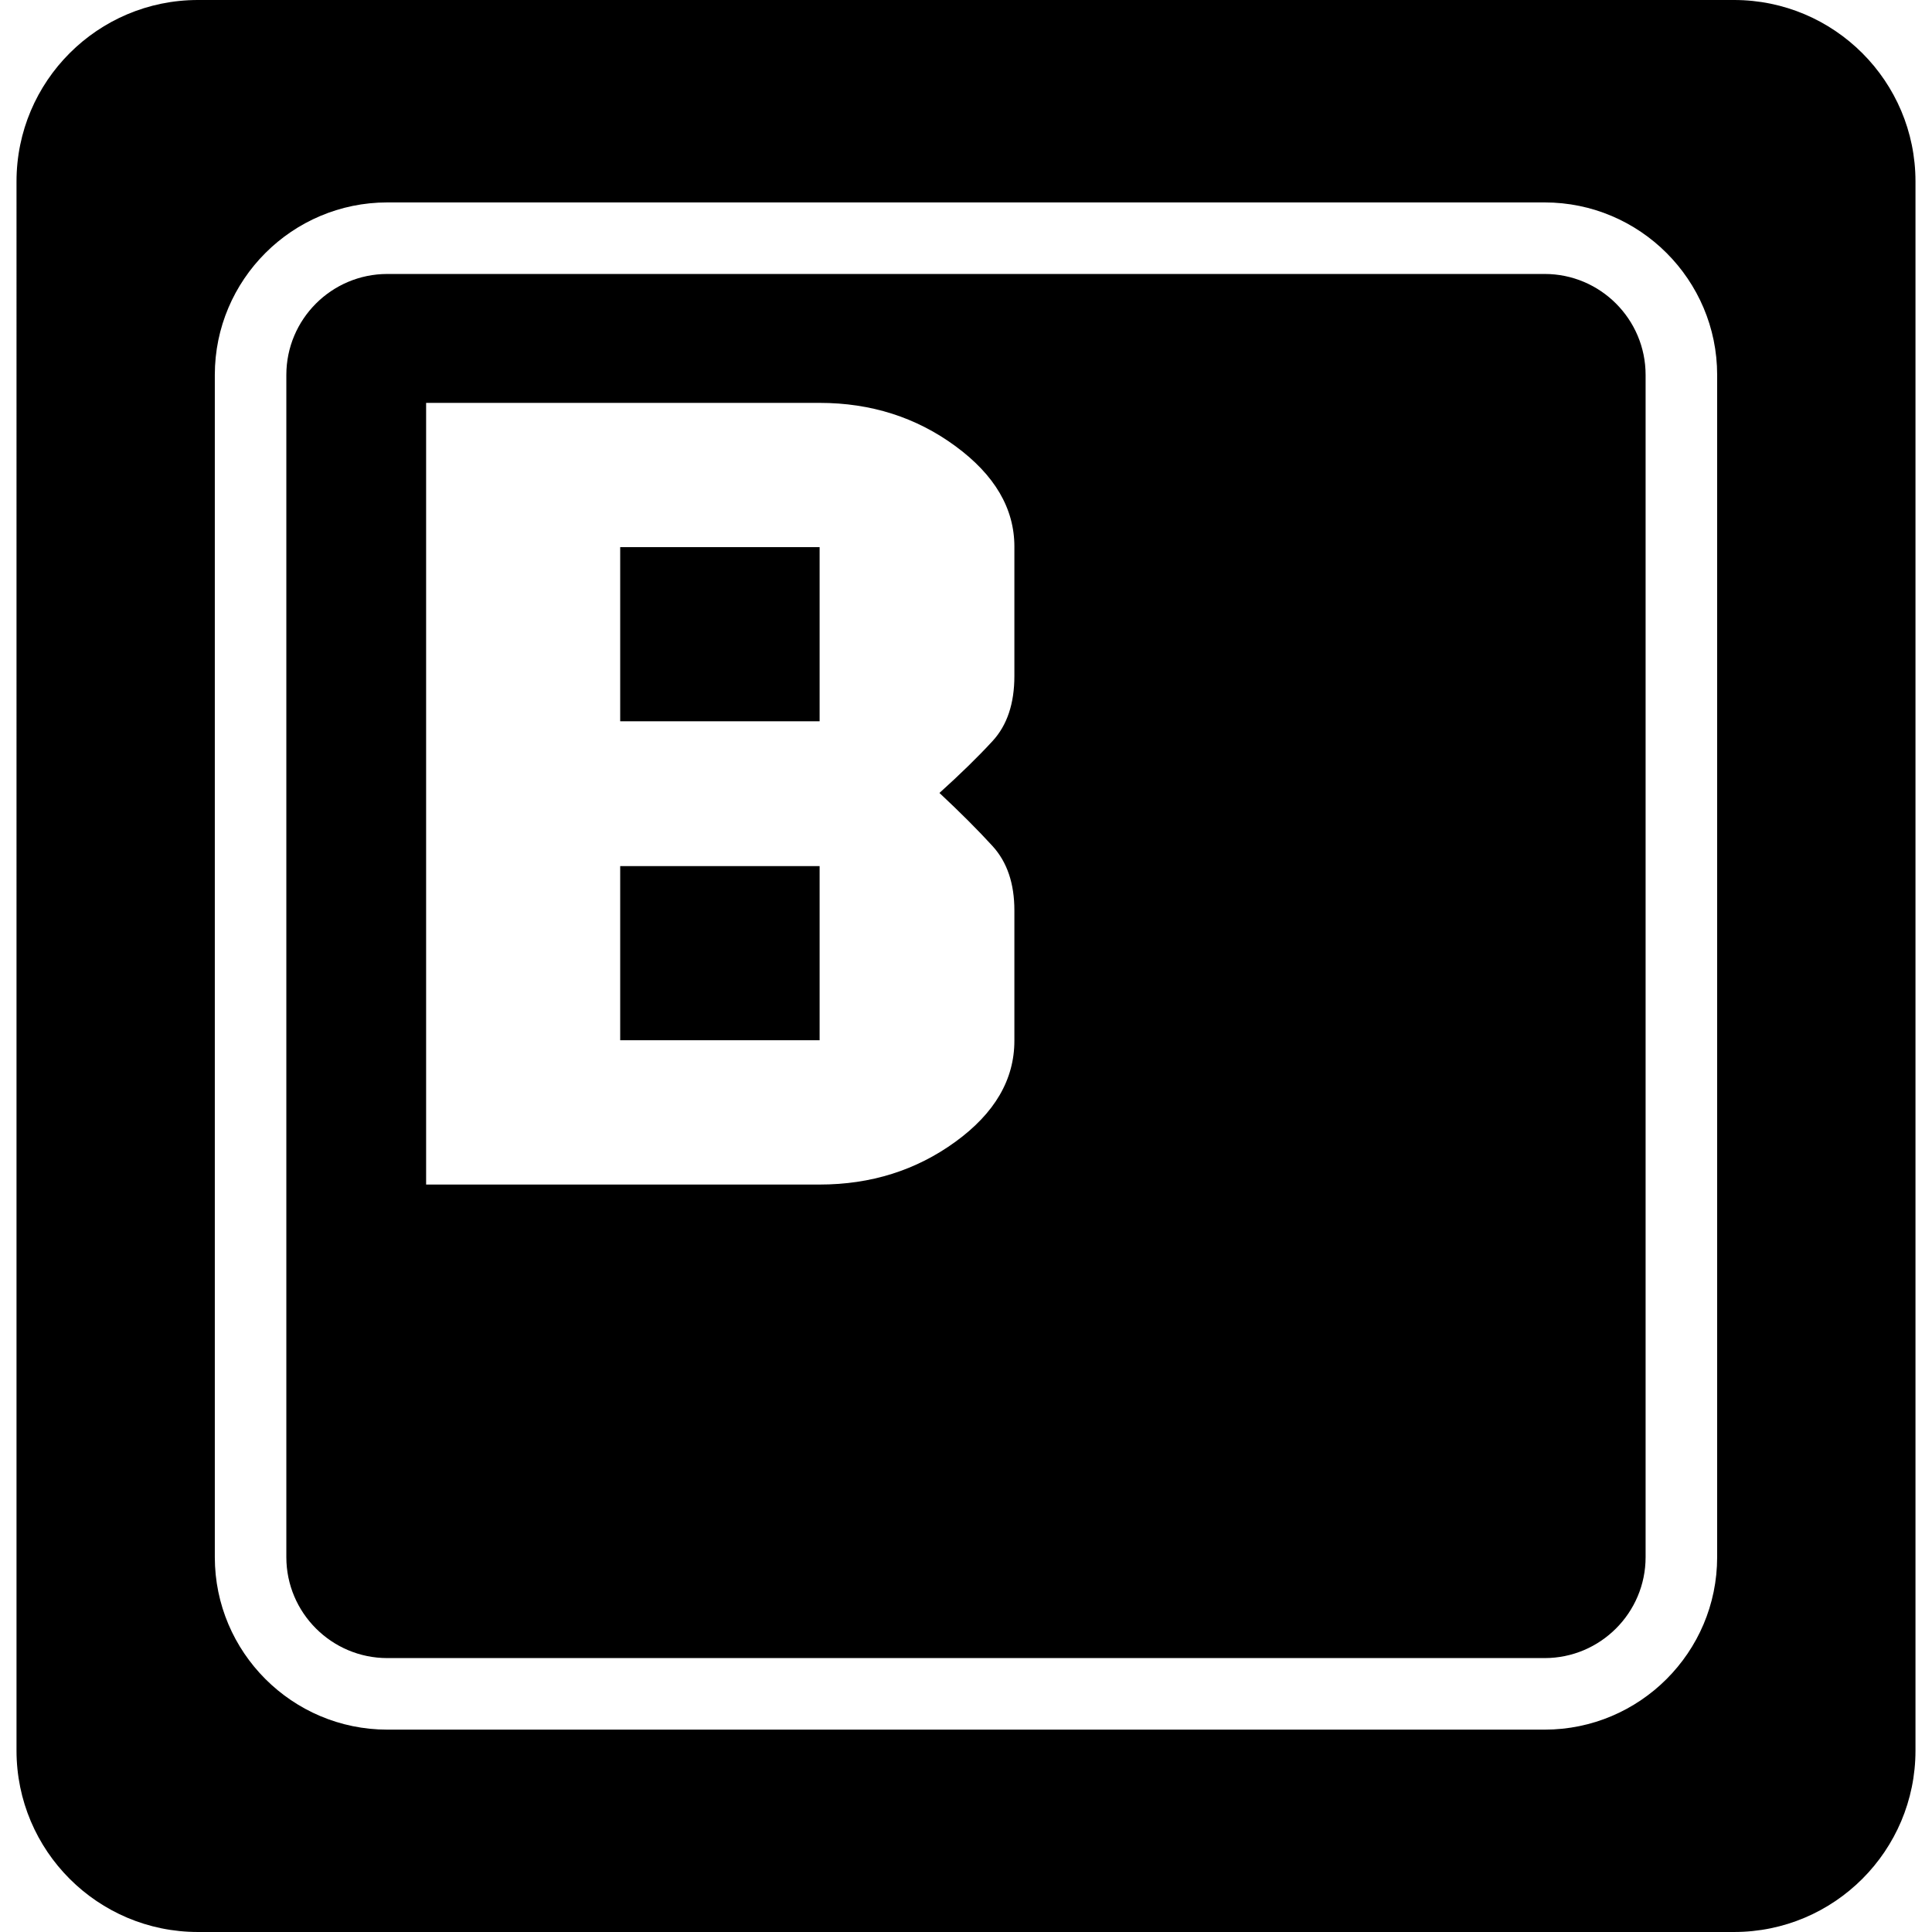
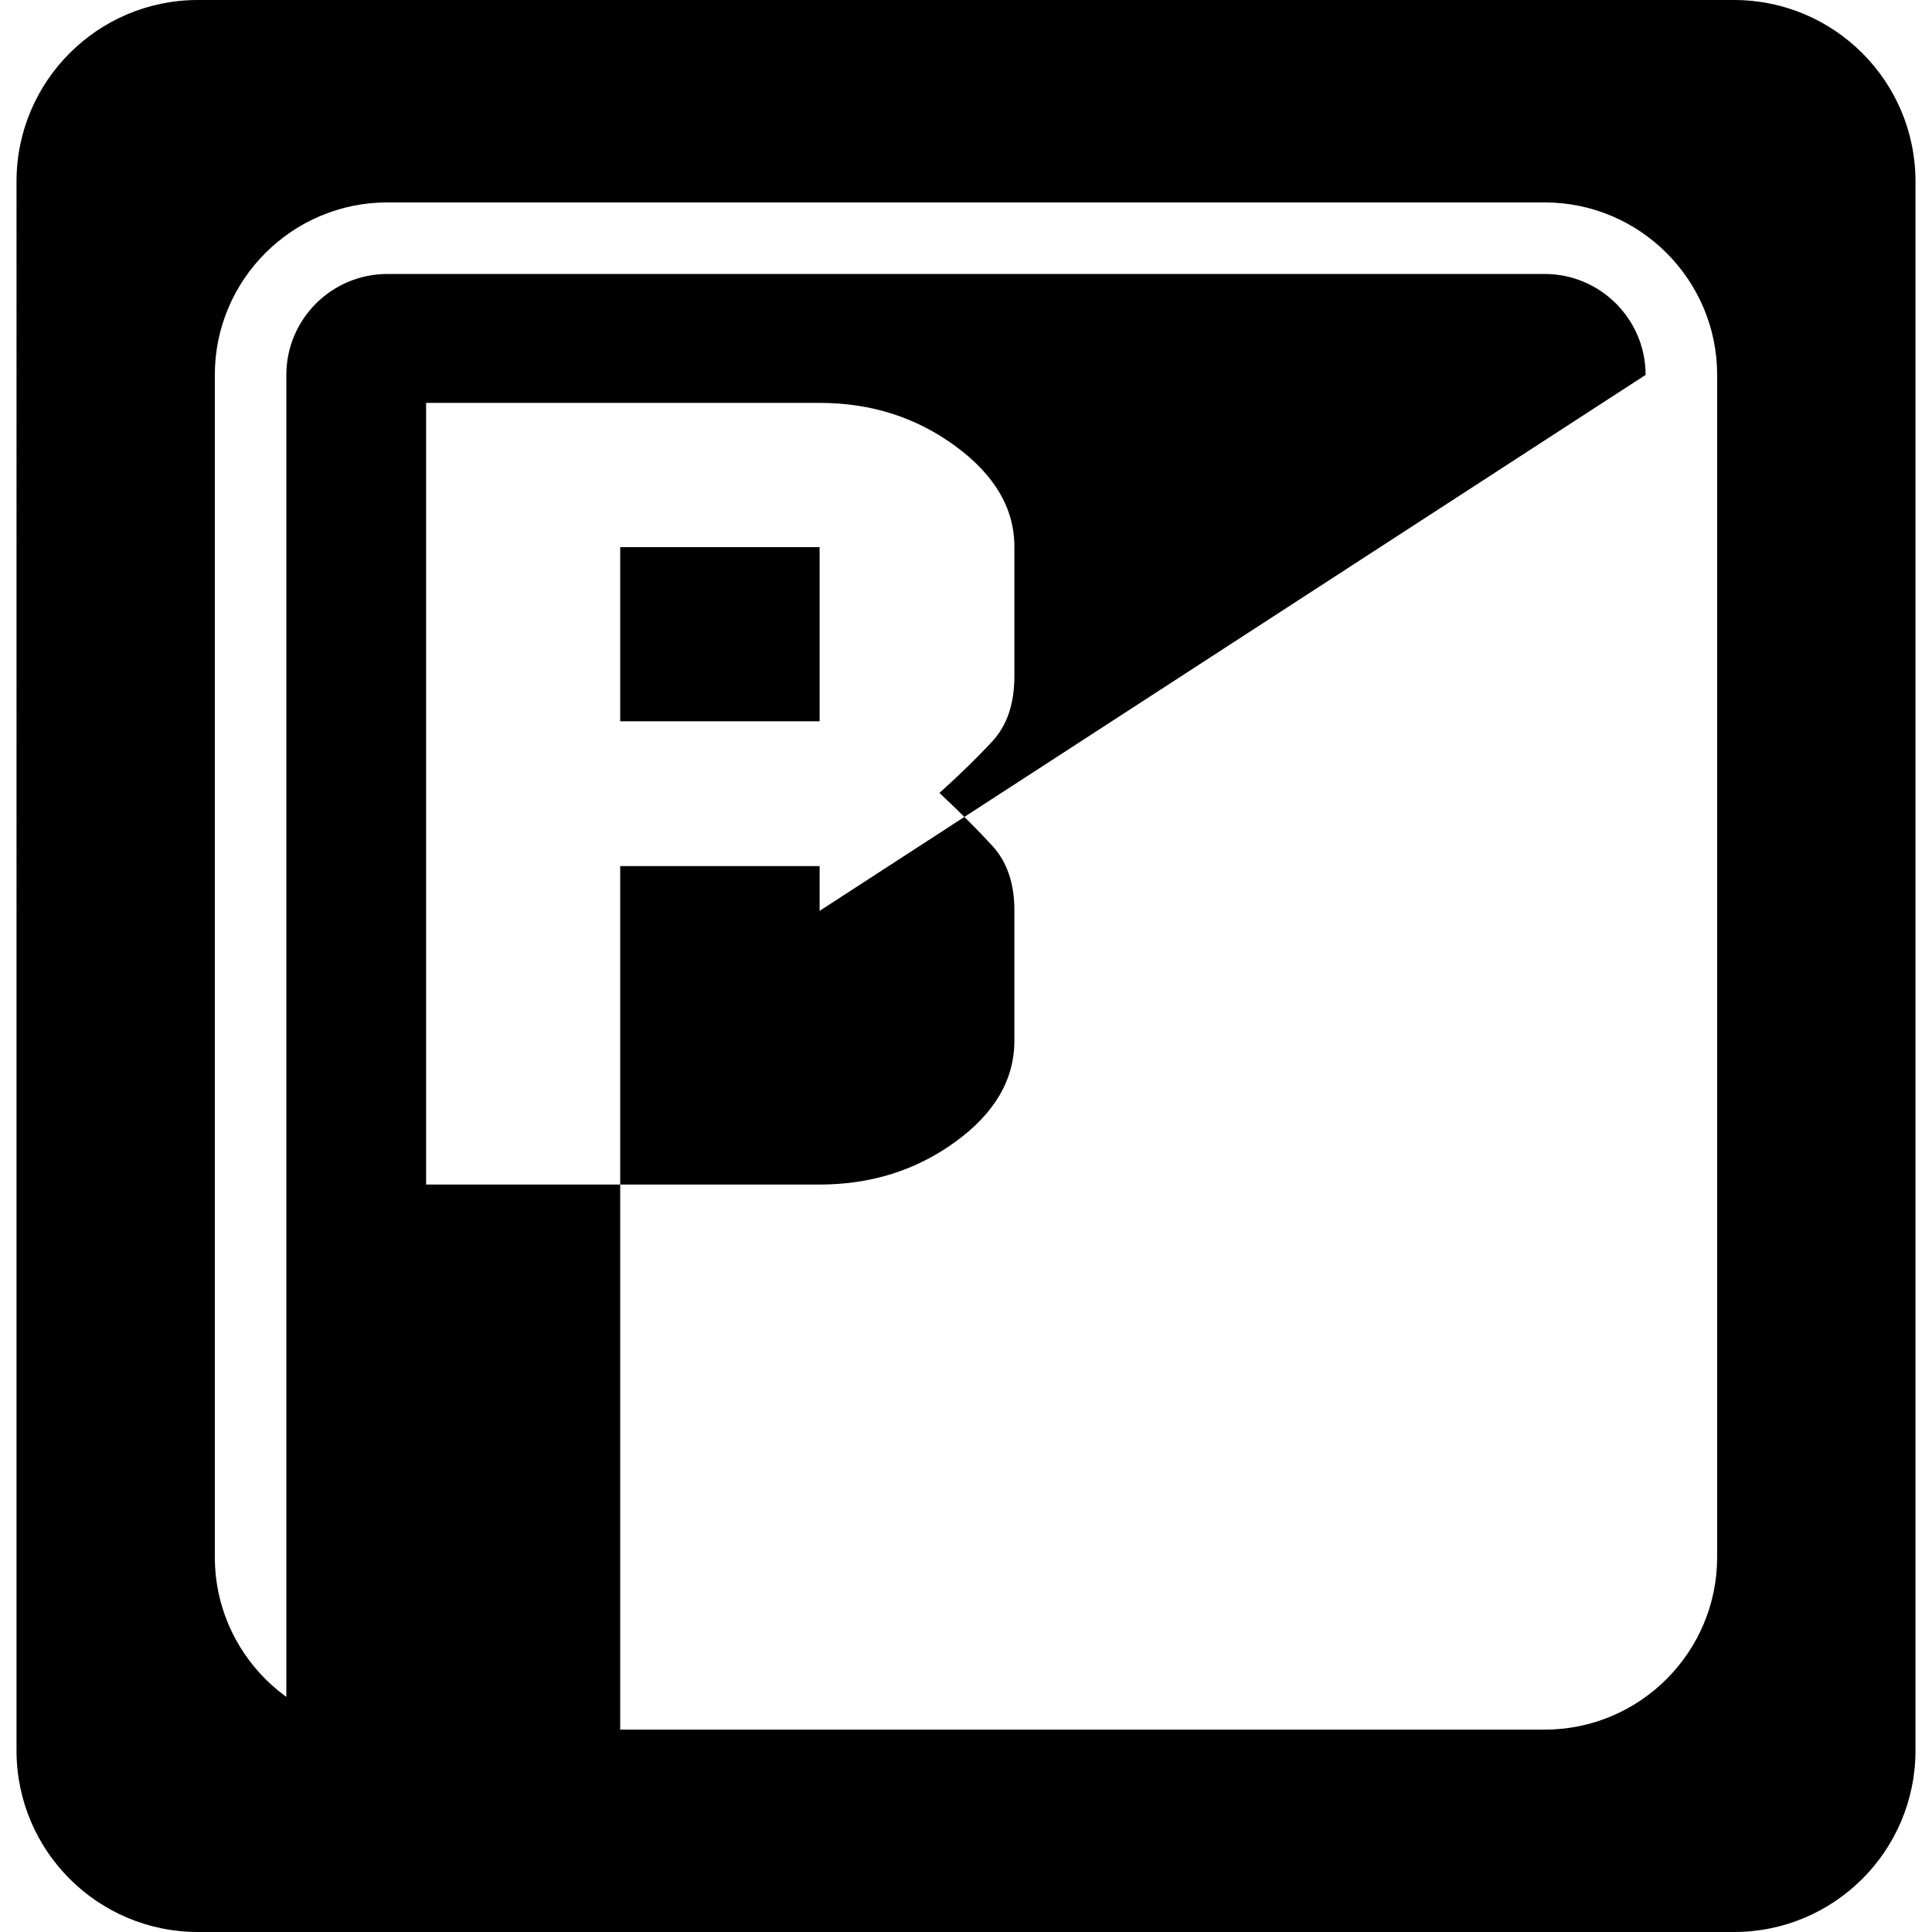
<svg xmlns="http://www.w3.org/2000/svg" fill="#000000" version="1.1" id="Capa_1" width="800px" height="800px" viewBox="0 0 377.343 377.343" xml:space="preserve">
  <g>
-     <path d="M121.131,106.865h38.95v34.011h-38.95V106.865z M121.131,203.175h38.95v-34.011h-38.95V203.175z M321.406,73.223v230.911    c0,10.866-8.844,19.71-19.717,19.71H75.651c-10.876,0-19.725-8.844-19.725-19.71V73.223c0-10.87,8.843-19.713,19.725-19.713    h226.039C312.562,53.505,321.406,62.353,321.406,73.223z M198.122,106.77c0-7.453-3.839-13.998-11.504-19.628    c-7.665-5.631-16.513-8.454-26.532-8.454H83.226v152.669h76.859c10.02,0,18.868-2.786,26.532-8.362    c7.666-5.57,11.504-12.142,11.504-19.731v-25.458c0-5.25-1.418-9.425-4.246-12.534c-2.837-3.111-6.299-6.575-10.389-10.397    c4.09-3.691,7.558-7.075,10.389-10.156c2.828-3.078,4.246-7.302,4.246-12.681V106.77z M374.117,35.439v306.464    c0,19.573-15.867,35.439-35.436,35.439H38.662c-19.568,0-35.437-15.866-35.437-35.439V35.439C3.226,15.869,19.094,0,38.662,0    h300.02C358.25,0.005,374.117,15.874,374.117,35.439z M335.381,73.223c0-18.569-15.113-33.688-33.691-33.688H75.651    c-18.576,0-33.695,15.114-33.695,33.688v230.911c0,18.565,15.114,33.685,33.695,33.685h226.039    c18.572,0,33.691-15.113,33.691-33.685V73.223z" />
+     <path d="M121.131,106.865h38.95v34.011h-38.95V106.865z M121.131,203.175h38.95v-34.011h-38.95V203.175z v230.911    c0,10.866-8.844,19.71-19.717,19.71H75.651c-10.876,0-19.725-8.844-19.725-19.71V73.223c0-10.87,8.843-19.713,19.725-19.713    h226.039C312.562,53.505,321.406,62.353,321.406,73.223z M198.122,106.77c0-7.453-3.839-13.998-11.504-19.628    c-7.665-5.631-16.513-8.454-26.532-8.454H83.226v152.669h76.859c10.02,0,18.868-2.786,26.532-8.362    c7.666-5.57,11.504-12.142,11.504-19.731v-25.458c0-5.25-1.418-9.425-4.246-12.534c-2.837-3.111-6.299-6.575-10.389-10.397    c4.09-3.691,7.558-7.075,10.389-10.156c2.828-3.078,4.246-7.302,4.246-12.681V106.77z M374.117,35.439v306.464    c0,19.573-15.867,35.439-35.436,35.439H38.662c-19.568,0-35.437-15.866-35.437-35.439V35.439C3.226,15.869,19.094,0,38.662,0    h300.02C358.25,0.005,374.117,15.874,374.117,35.439z M335.381,73.223c0-18.569-15.113-33.688-33.691-33.688H75.651    c-18.576,0-33.695,15.114-33.695,33.688v230.911c0,18.565,15.114,33.685,33.695,33.685h226.039    c18.572,0,33.691-15.113,33.691-33.685V73.223z" />
  </g>
</svg>